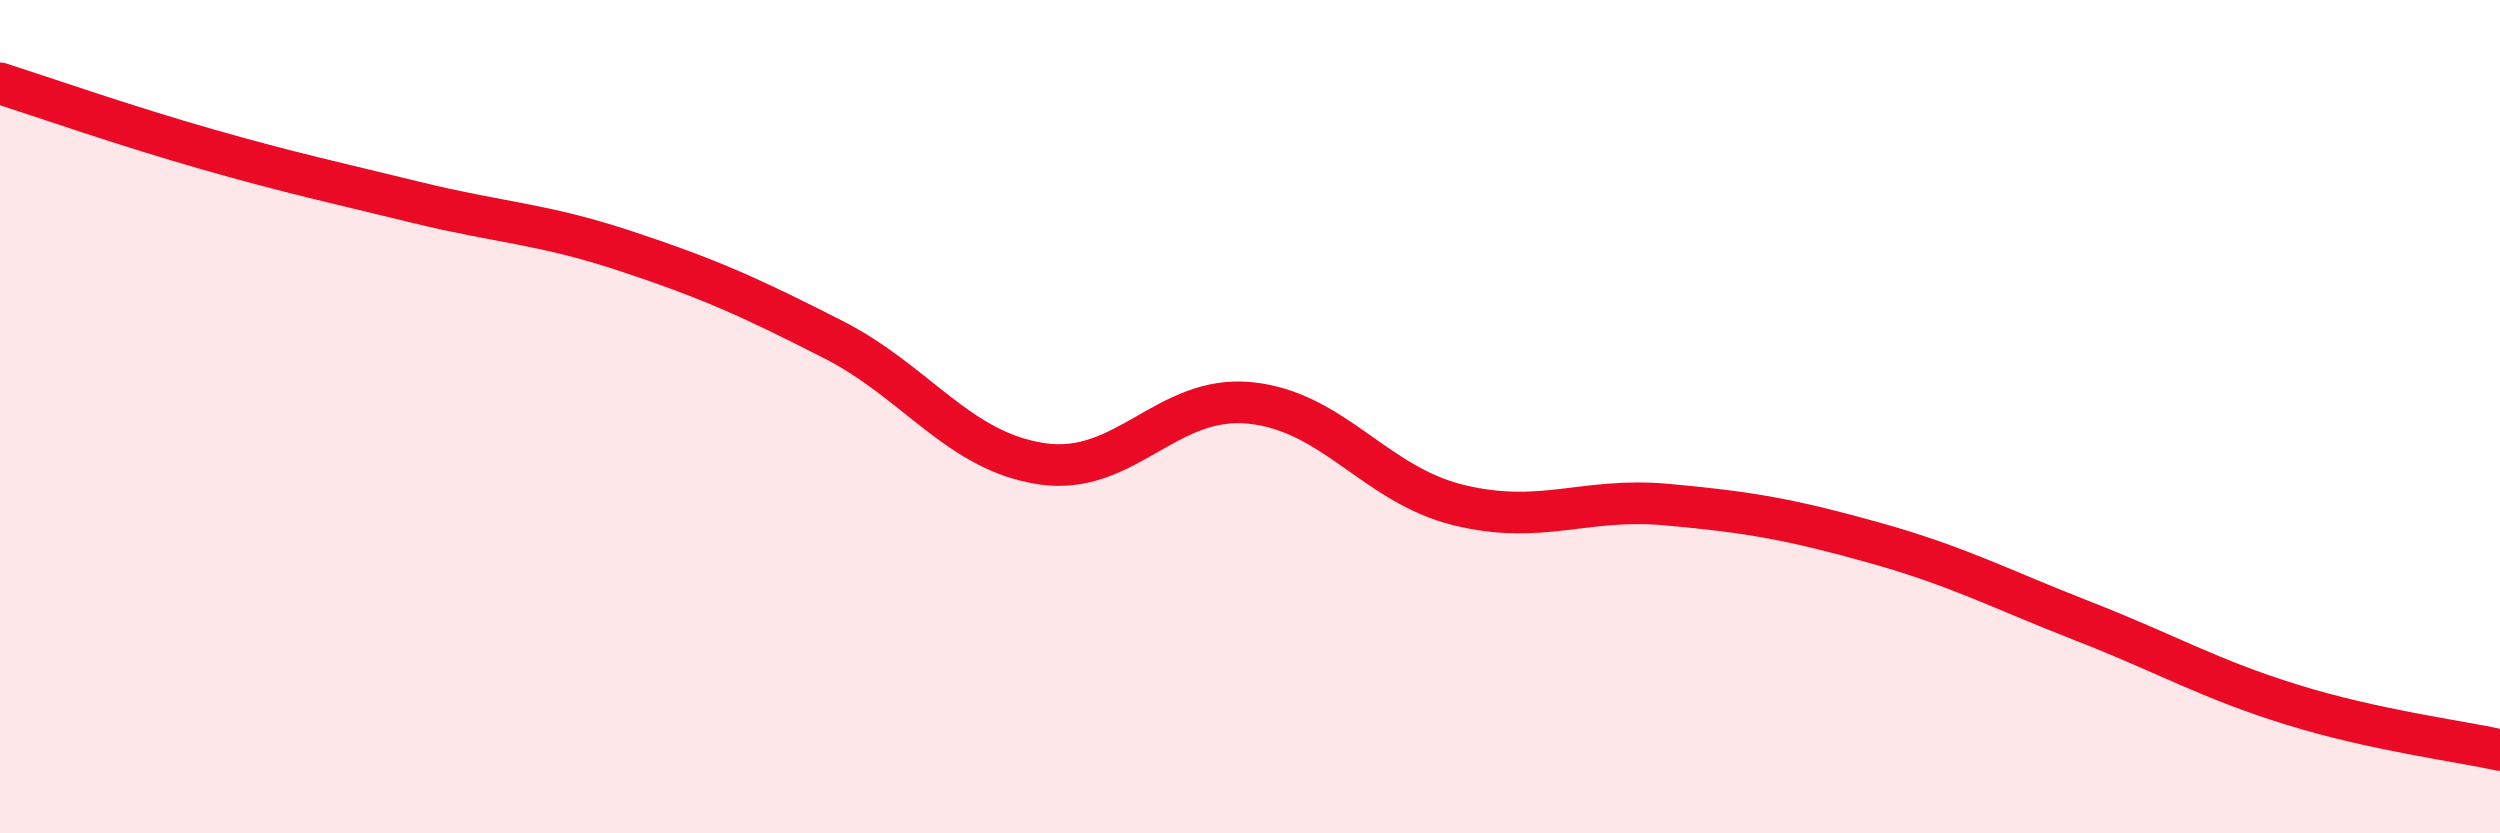
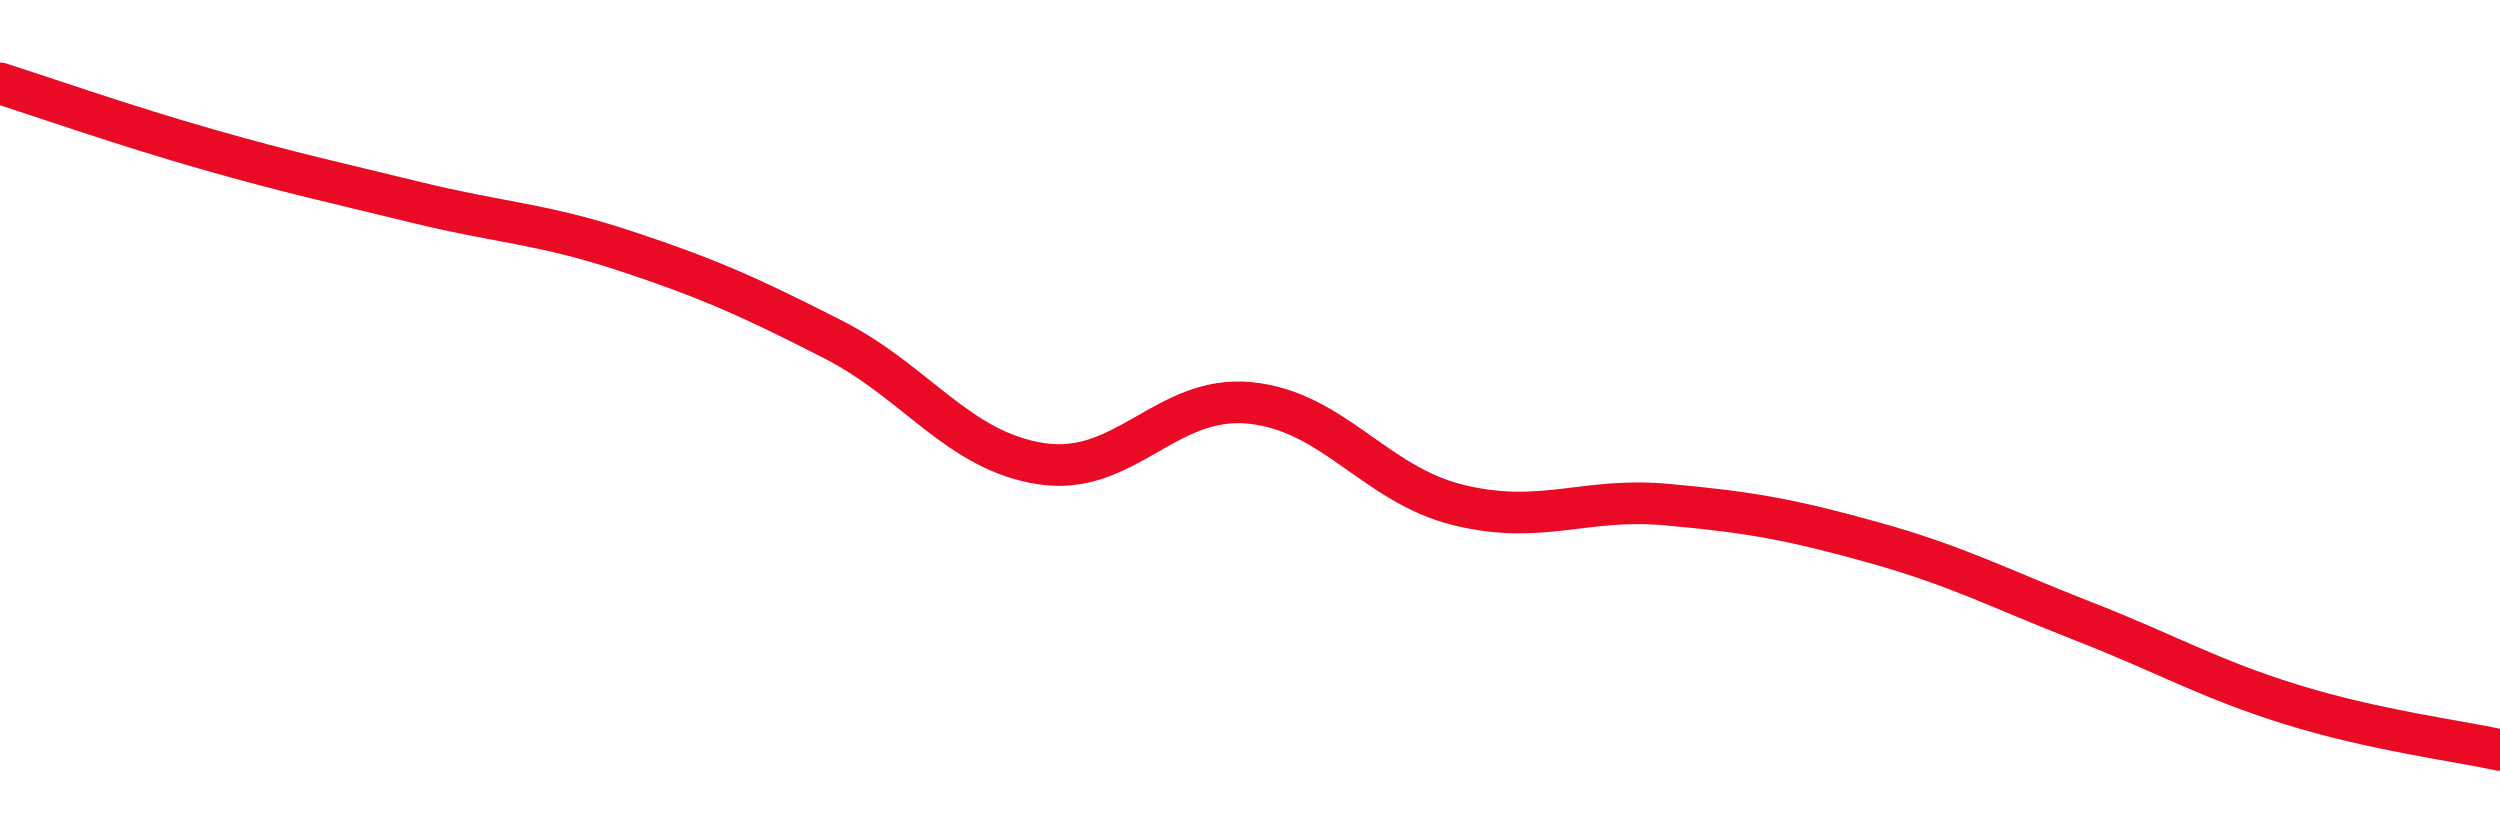
<svg xmlns="http://www.w3.org/2000/svg" width="60" height="20" viewBox="0 0 60 20">
-   <path d="M 0,2 C 1,2.32 3,3.02 5,3.59 C 7,4.16 8,4.37 10,4.86 C 12,5.35 13,5.36 15,6.02 C 17,6.68 18,7.13 20,8.15 C 22,9.17 23,10.83 25,11.13 C 27,11.43 28,9.47 30,9.67 C 32,9.87 33,11.63 35,12.12 C 37,12.61 38,11.93 40,12.11 C 42,12.29 43,12.47 45,13.03 C 47,13.59 48,14.13 50,14.91 C 52,15.69 53,16.29 55,16.91 C 57,17.53 59,17.78 60,18L60 20L0 20Z" fill="#EB0A25" opacity="0.1" stroke-linecap="round" stroke-linejoin="round" />
  <path d="M 0,2 C 1,2.32 3,3.02 5,3.59 C 7,4.16 8,4.37 10,4.86 C 12,5.35 13,5.36 15,6.02 C 17,6.68 18,7.13 20,8.15 C 22,9.17 23,10.83 25,11.13 C 27,11.43 28,9.47 30,9.67 C 32,9.87 33,11.63 35,12.12 C 37,12.61 38,11.93 40,12.11 C 42,12.29 43,12.47 45,13.03 C 47,13.59 48,14.13 50,14.91 C 52,15.69 53,16.29 55,16.91 C 57,17.53 59,17.78 60,18" stroke="#EB0A25" stroke-width="1" fill="none" stroke-linecap="round" stroke-linejoin="round" />
</svg>